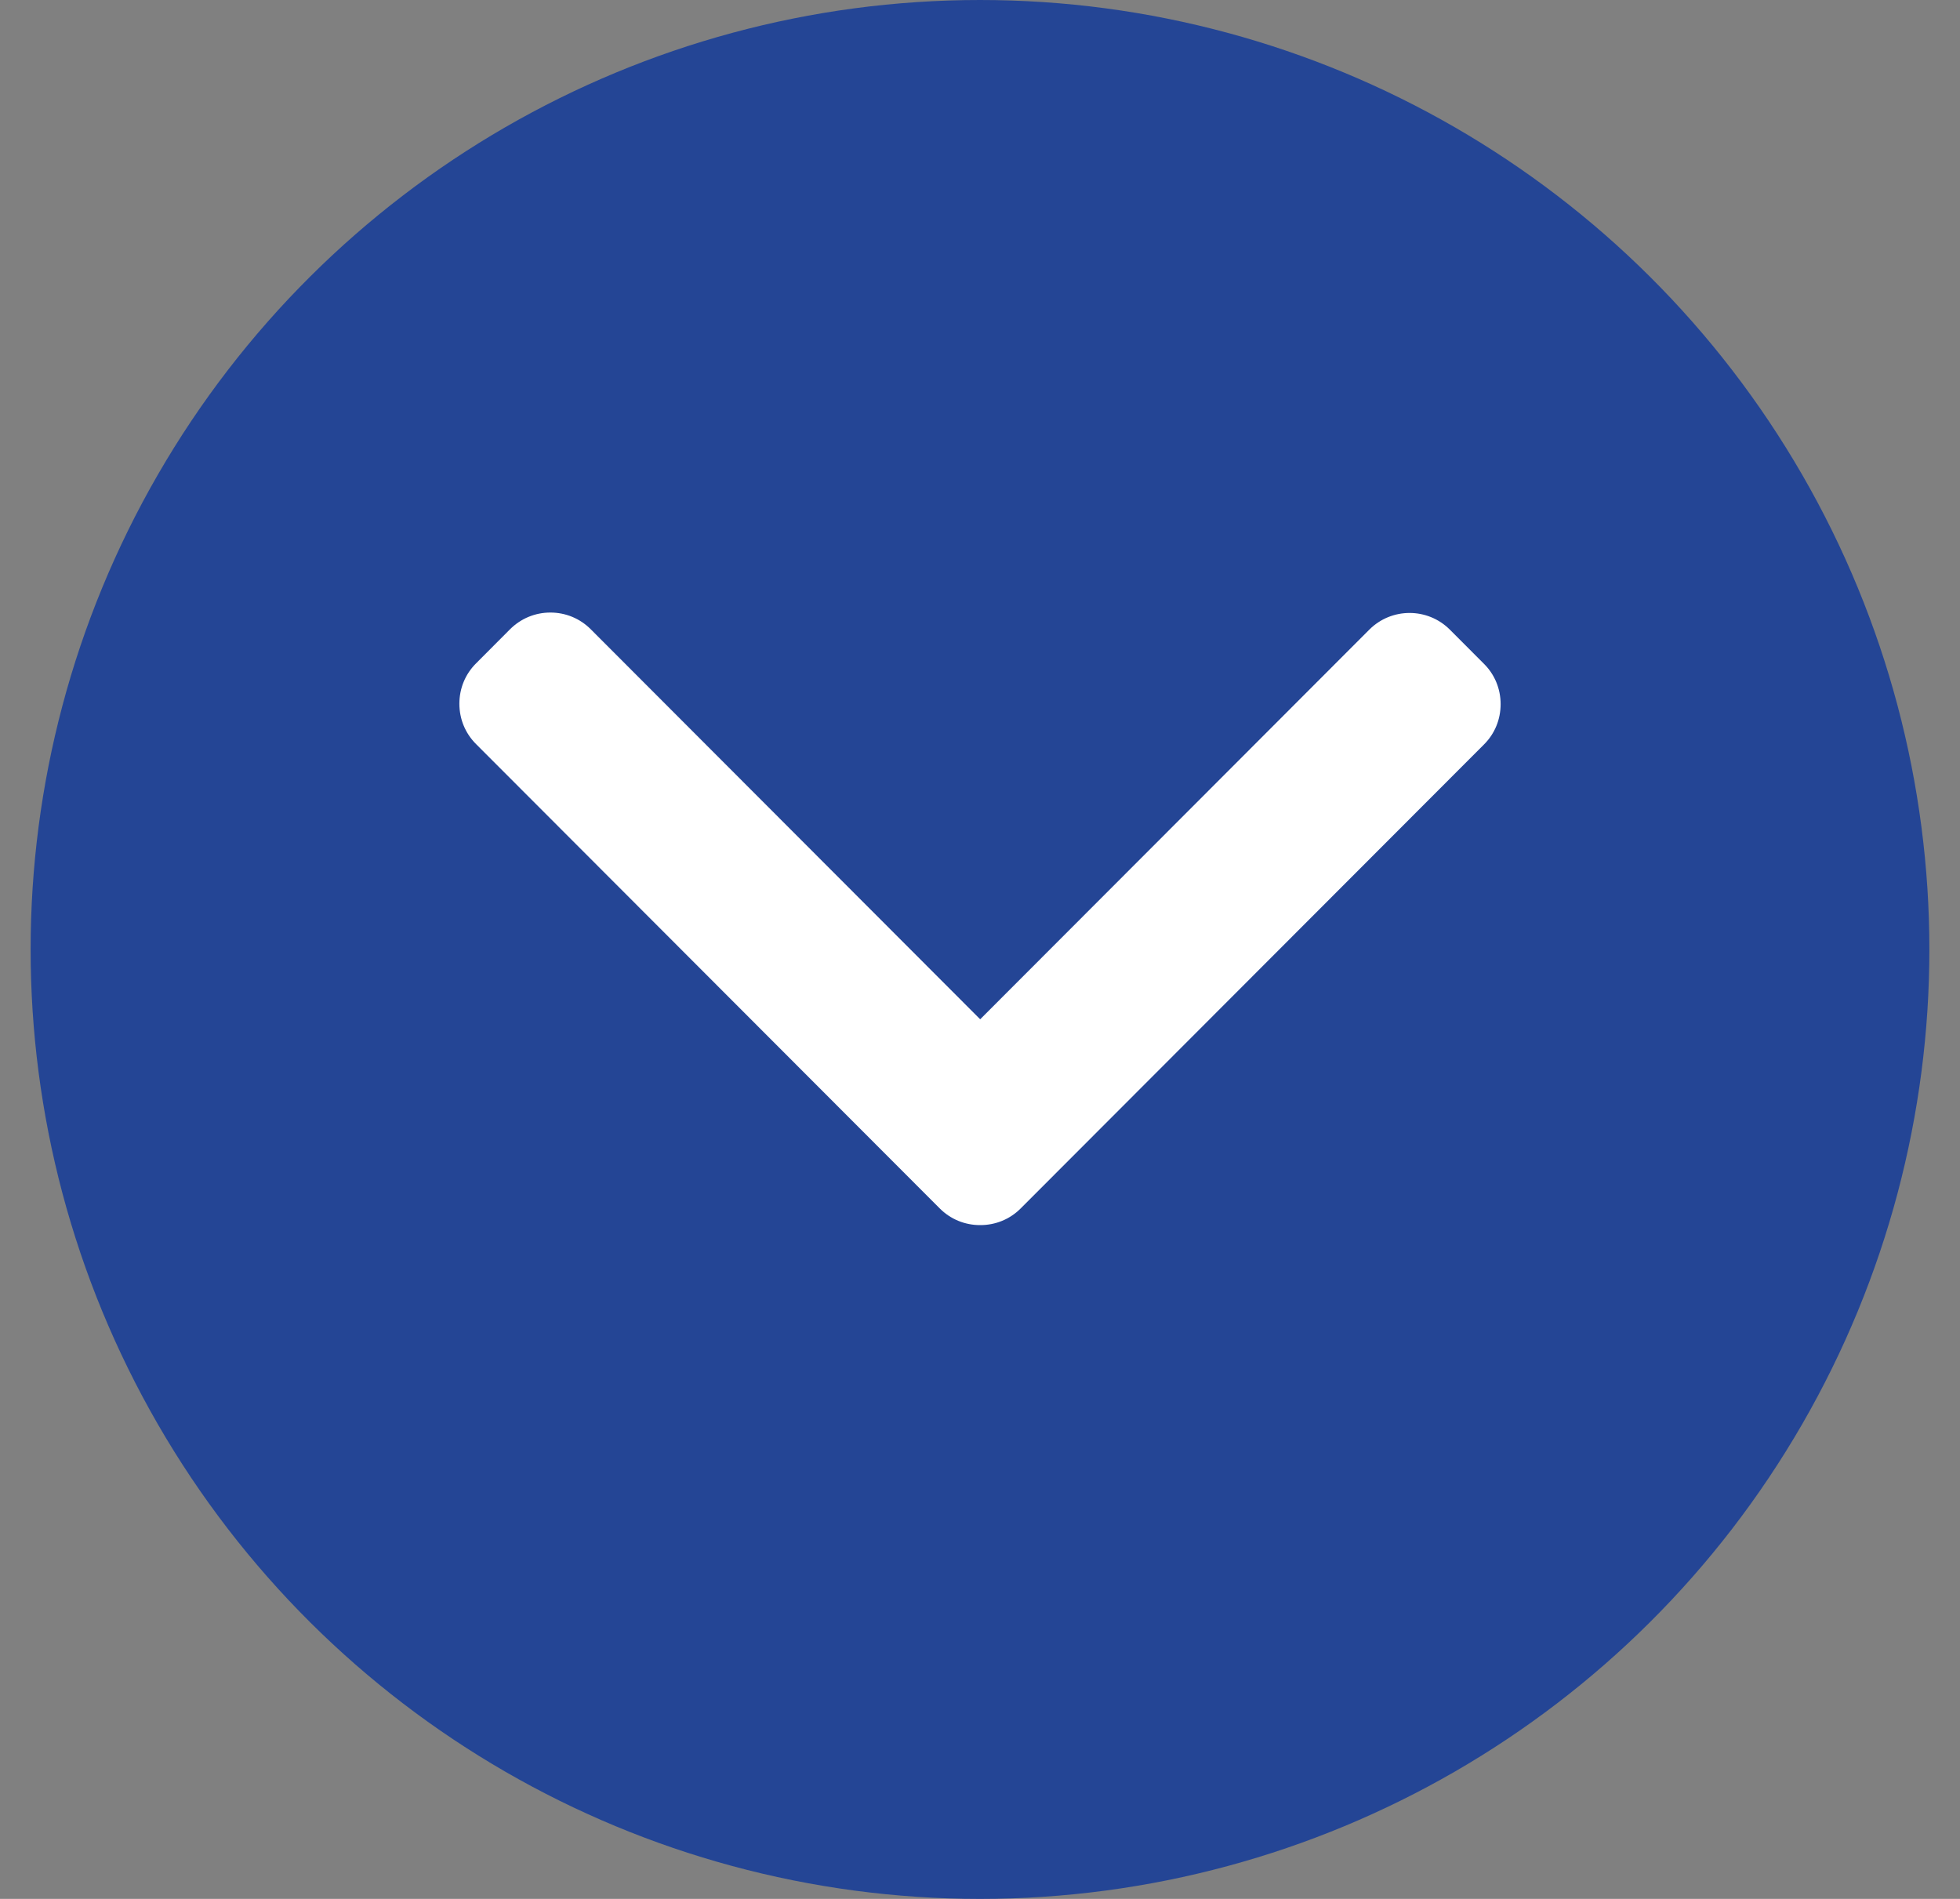
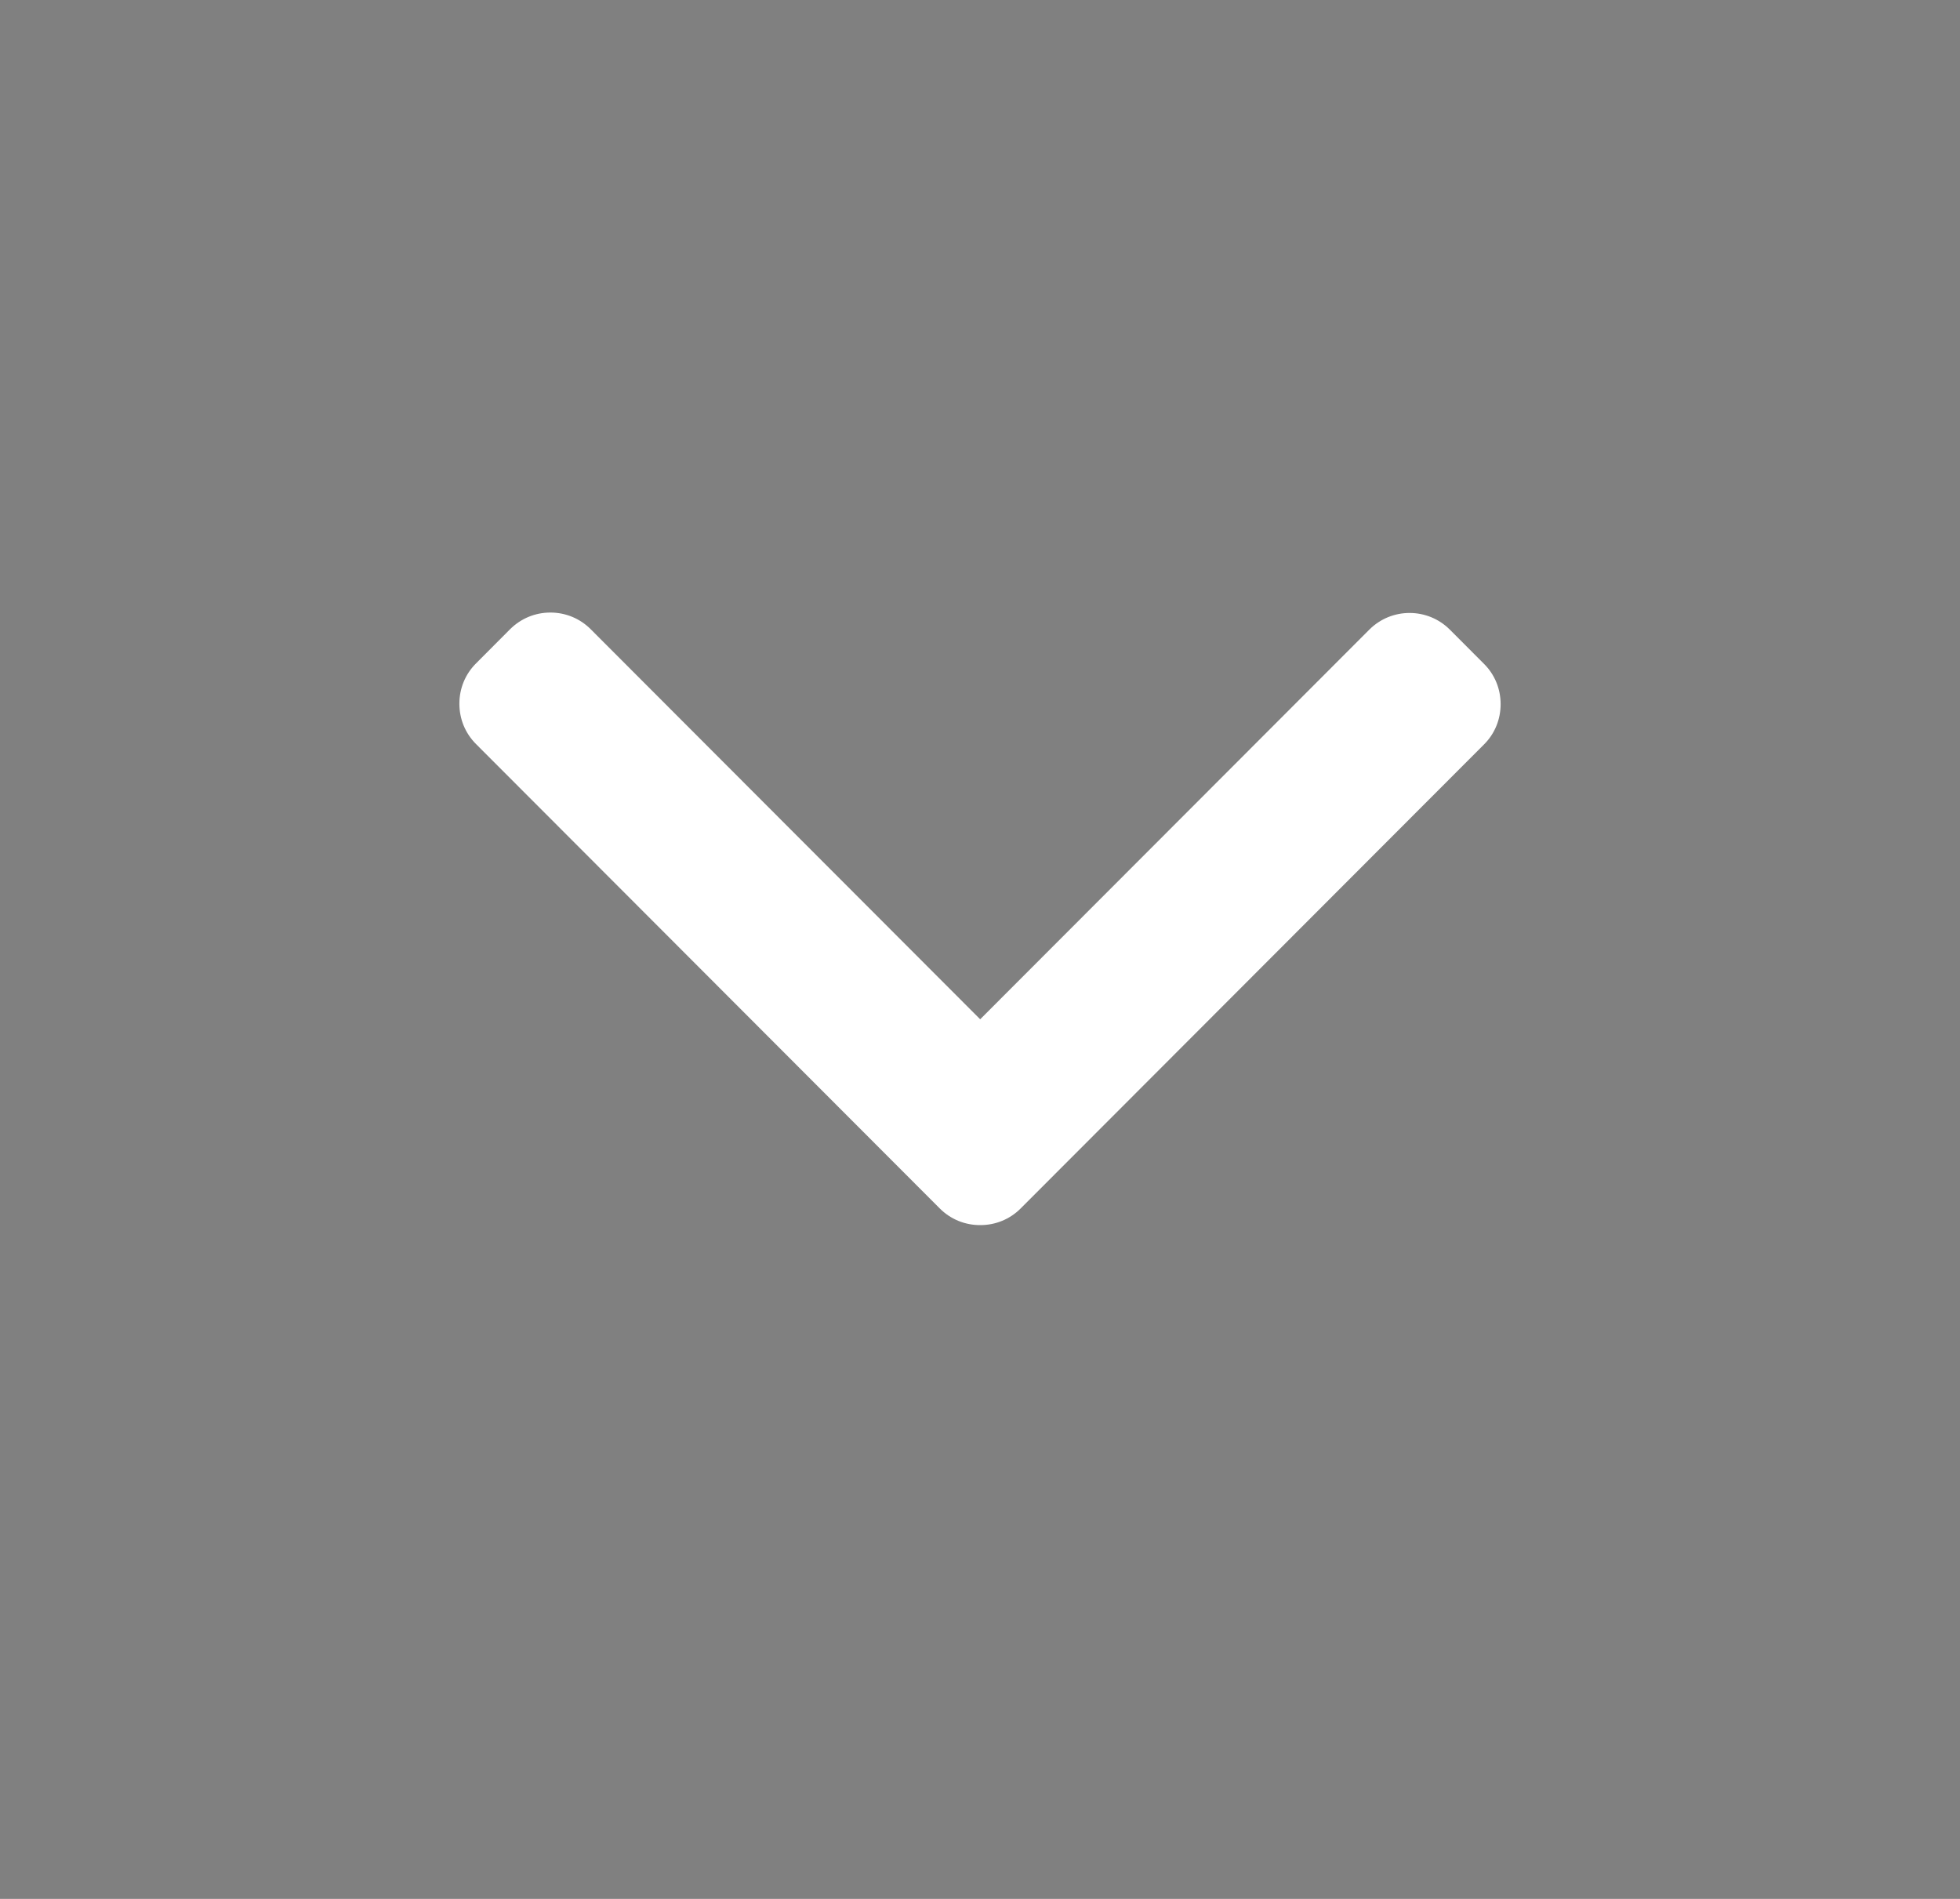
<svg xmlns="http://www.w3.org/2000/svg" width="32" height="31" viewBox="0 0 32 31" fill="none">
  <rect x="0" y="0" width="32" height="31" fill="#808080" stroke="none" />
-   <circle cx="15.5" cy="15.5" r="15.5" transform="matrix(9.41438e-09 -1 -1 -1.51048e-08 31.5 31)" fill="#244595" />
  <path d="M16.663 19.729L24.228 12.154C24.404 11.979 24.5 11.745 24.5 11.495C24.5 11.246 24.404 11.012 24.228 10.837L23.671 10.279C23.308 9.916 22.719 9.916 22.356 10.279L16.003 16.64L9.644 10.272C9.469 10.097 9.235 10 8.986 10C8.737 10 8.504 10.097 8.328 10.272L7.772 10.83C7.596 11.005 7.5 11.239 7.5 11.488C7.5 11.738 7.596 11.971 7.772 12.147L15.344 19.729C15.519 19.904 15.754 20.001 16.003 20C16.253 20.001 16.488 19.904 16.663 19.729Z" fill="white" />
</svg>